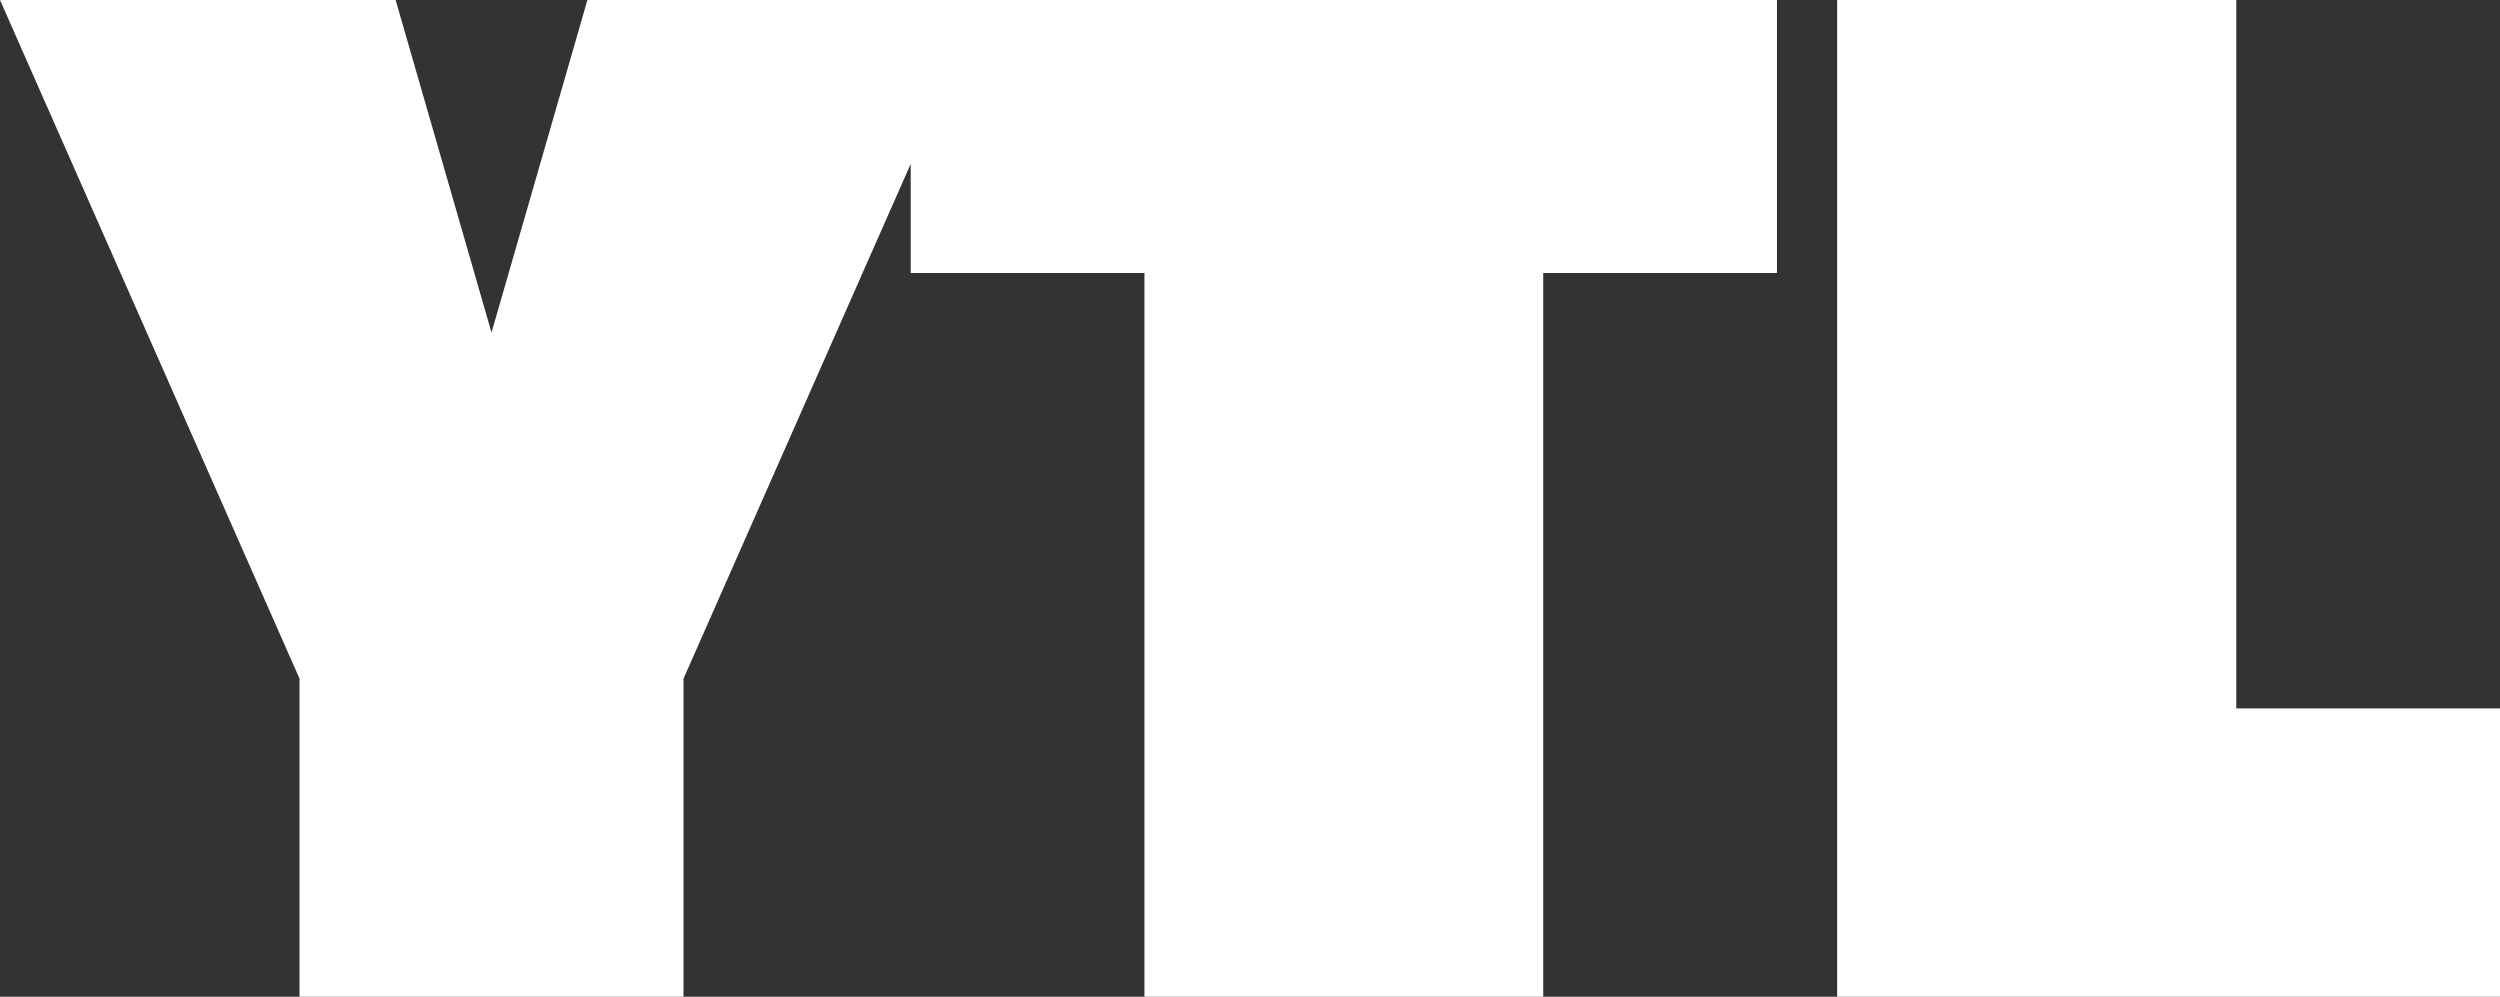
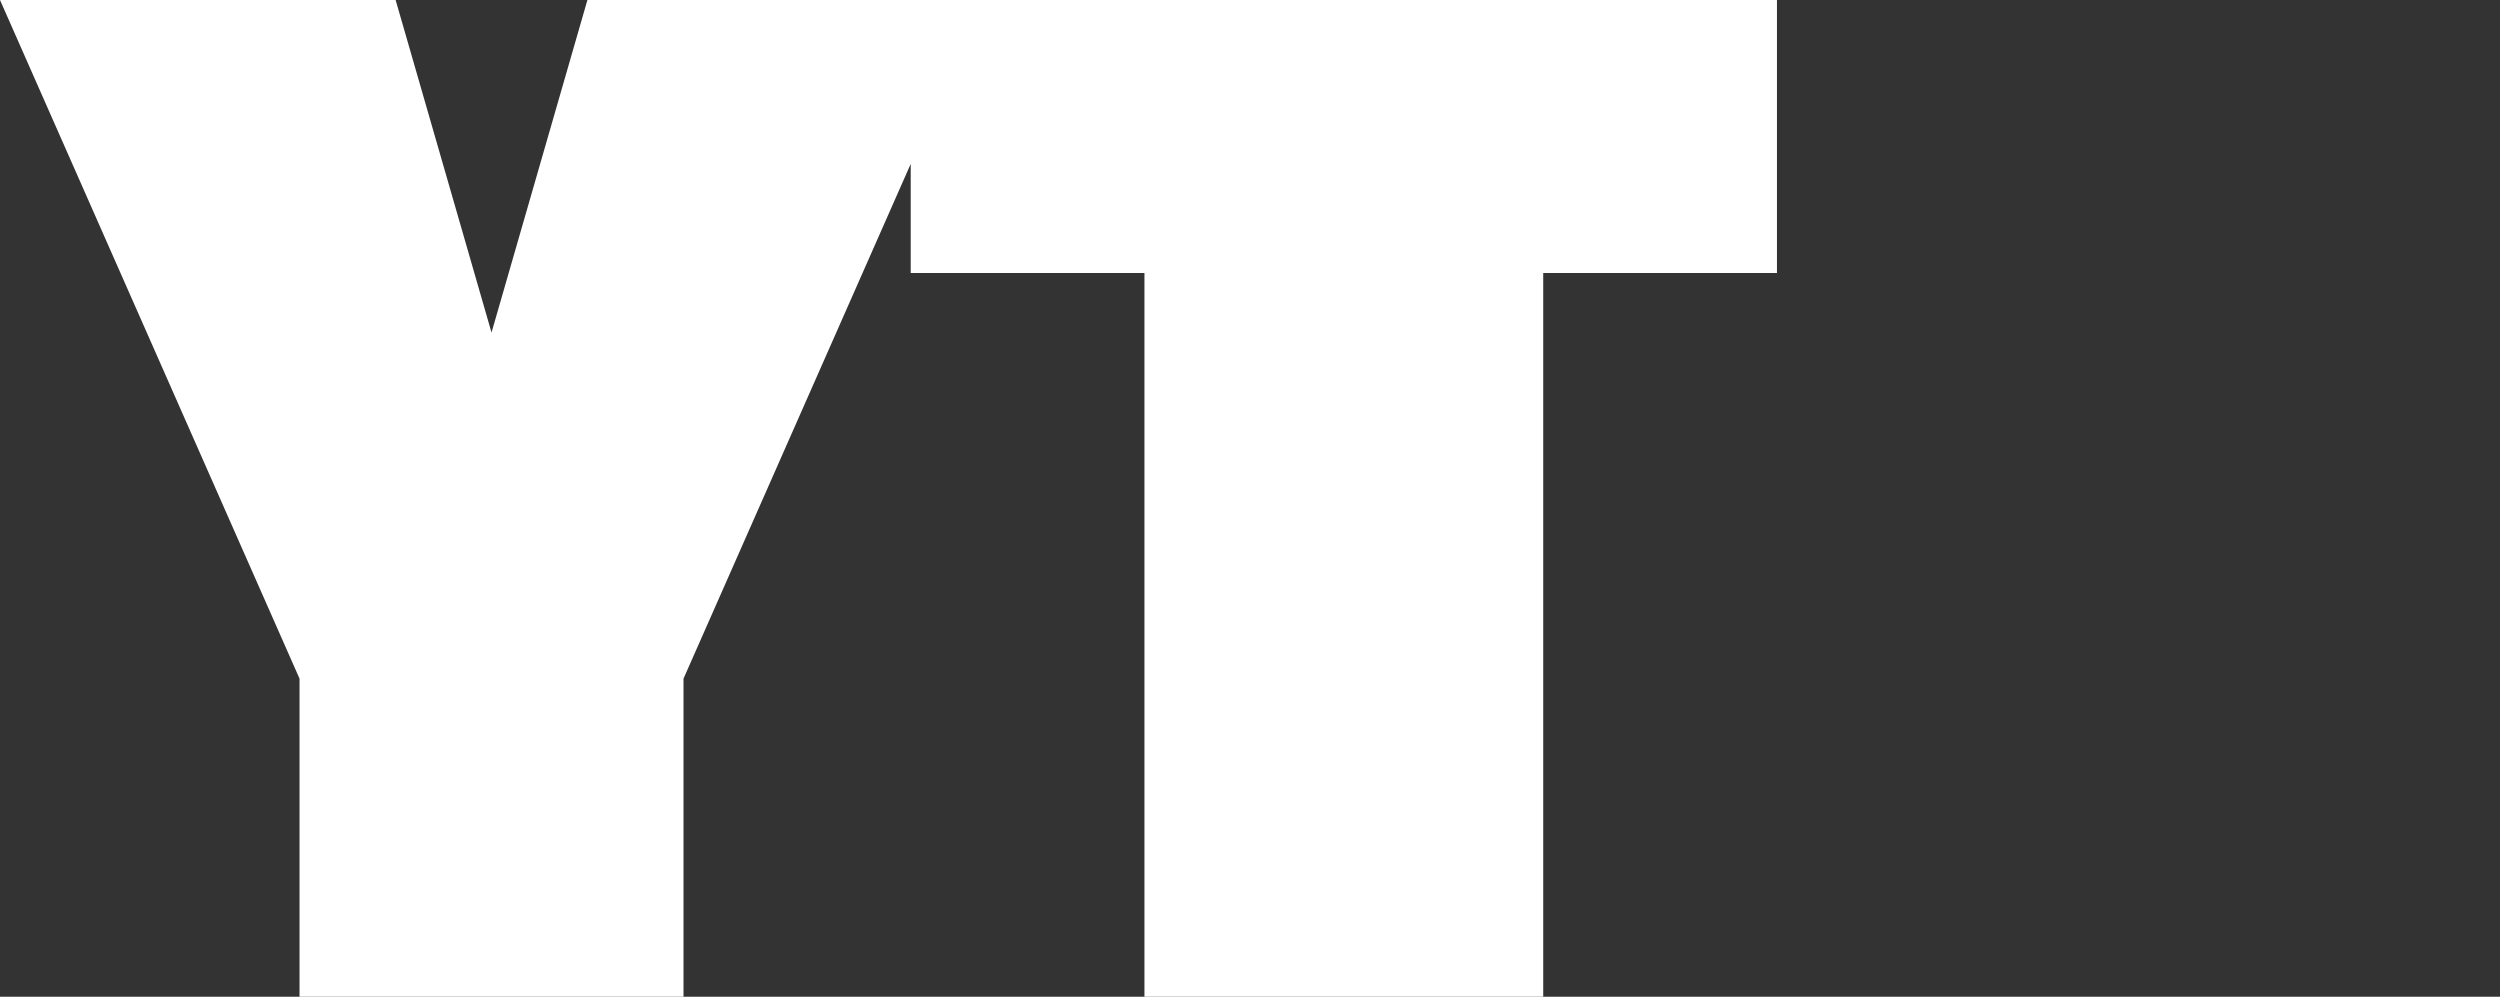
<svg xmlns="http://www.w3.org/2000/svg" width="153" height="61" viewBox="0 0 153 61" fill="none">
  <rect x="0" y="0" width="153" height="61" fill="#333333" stroke="none" />
  <path d="M55.736 0H35.95L30.081 20.352L24.212 0H0L18.331 41.532V60.999H41.831V41.532L55.736 10.028V16.709H70.04V61H94.445V16.709H108.75V0H55.736Z" fill="white" />
-   <path d="M136.86 43.353V0H112.433V60.999H153V43.353H136.86Z" fill="white" />
</svg>